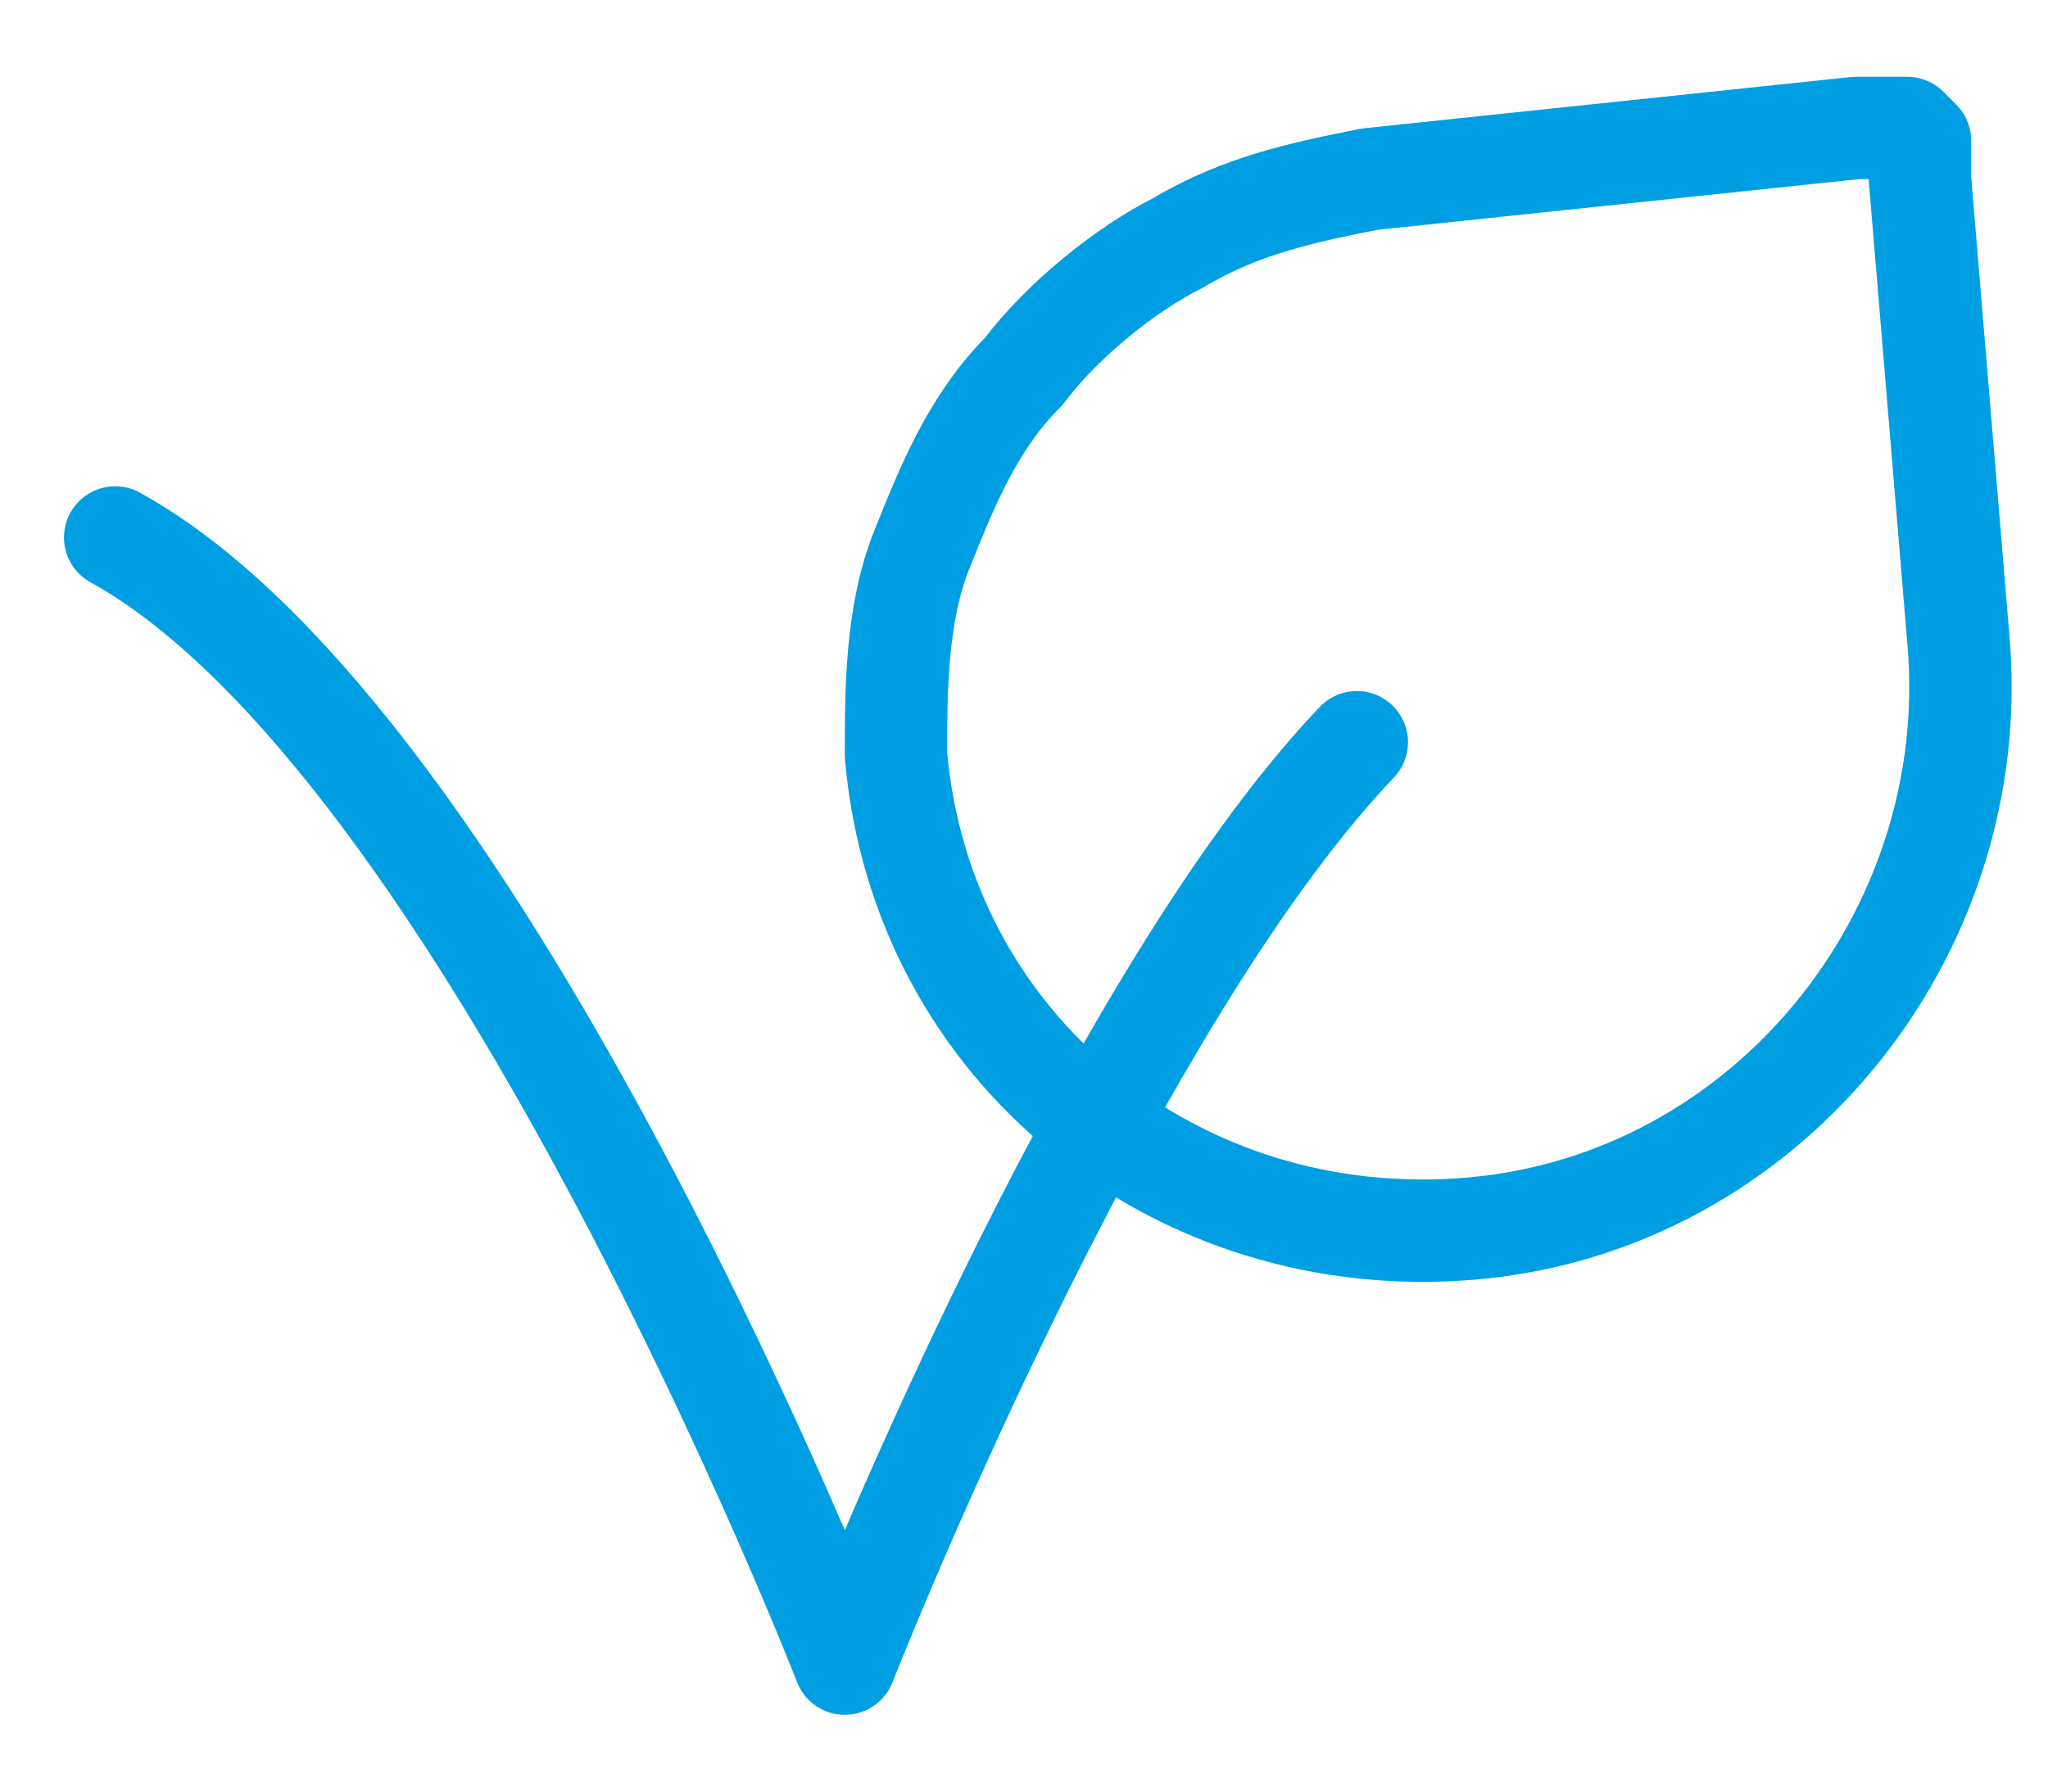
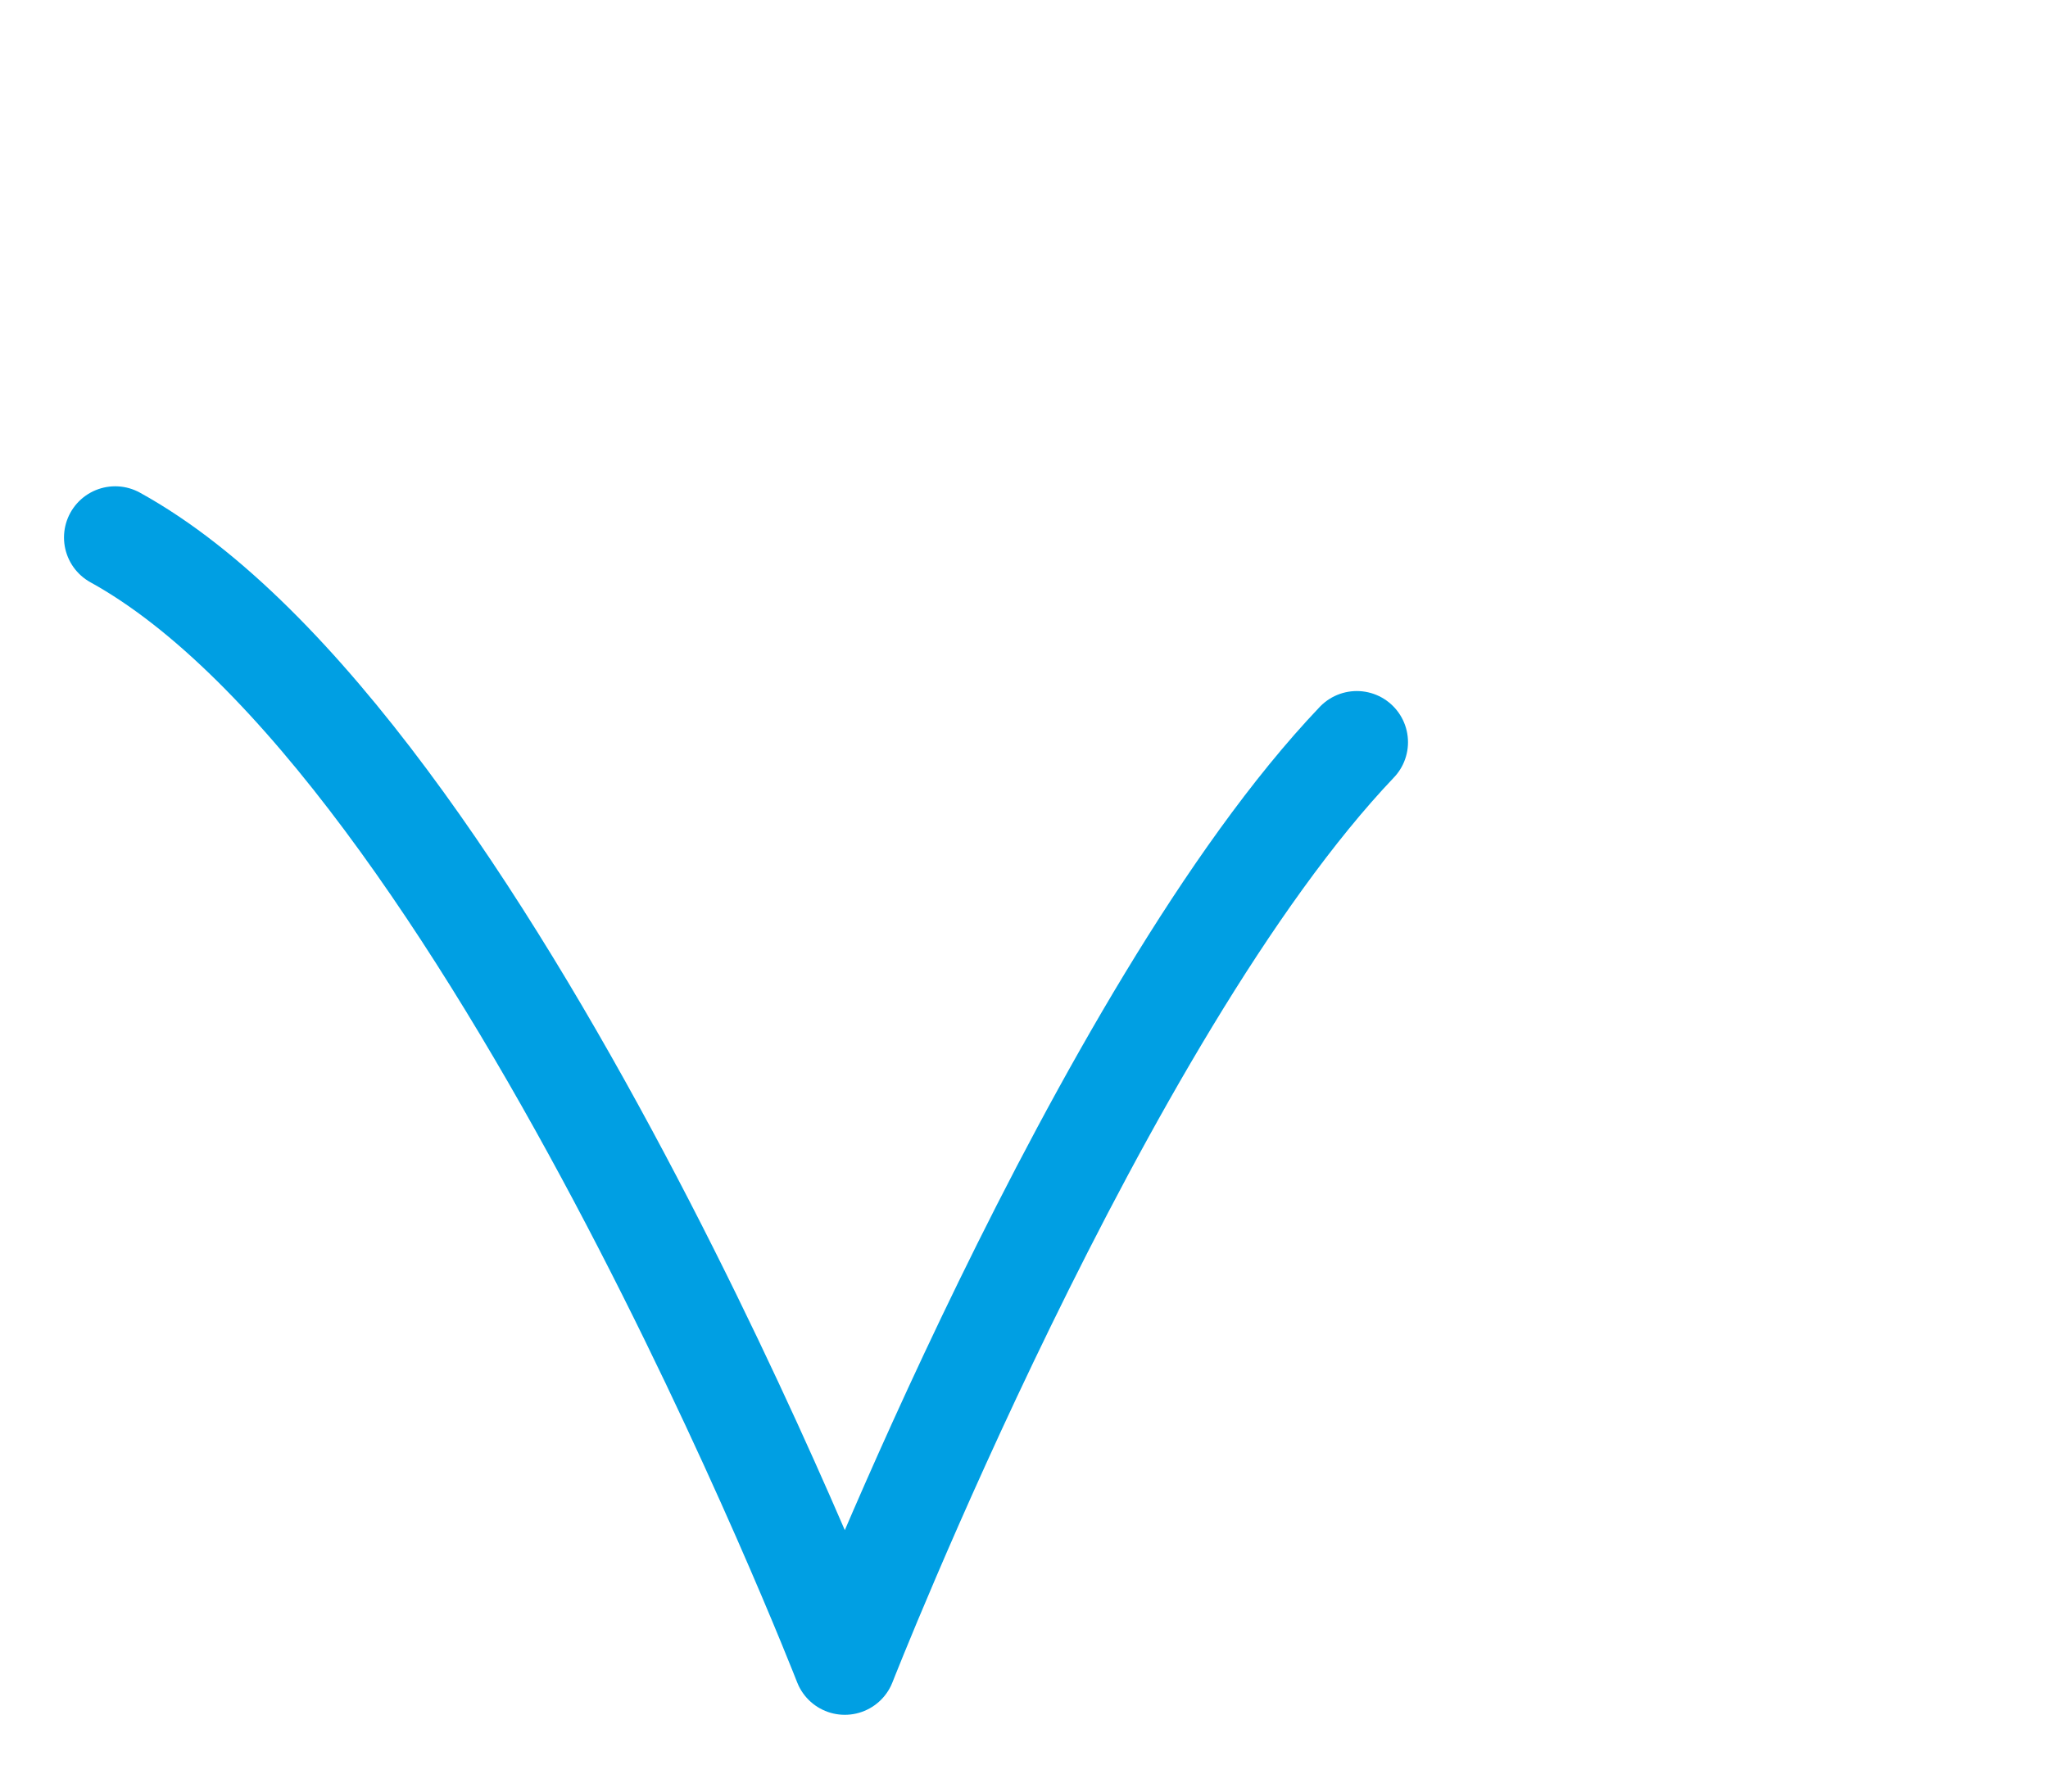
<svg xmlns="http://www.w3.org/2000/svg" viewBox="0 0 16 14" version="1.1" id="Ebene_1">
  <defs>
    <style>
      .st0 {
        fill: none;
        stroke: #009fe3;
        stroke-linecap: round;
        stroke-linejoin: round;
        stroke-width: .8px;
      }
    </style>
  </defs>
  <path d="M10.6,5.8c-2,2.1-4,7.2-4,7.2,0,0-2.8-7.2-5.7-8.8" class="st0" />
-   <path d="M15,1.4l.3,3.6c.2,2.3-1.5,4.4-3.8,4.6-2.3.2-4.3-1.4-4.5-3.7,0-.5,0-1.1.2-1.6.2-.5.4-1,.8-1.4.3-.4.8-.8,1.2-1,.5-.3,1-.4,1.5-.5l3.8-.4c0,0,.1,0,.2,0,0,0,.1,0,.2,0,0,0,0,0,.1.1,0,0,0,.1,0,.2h0Z" class="st0" />
</svg>